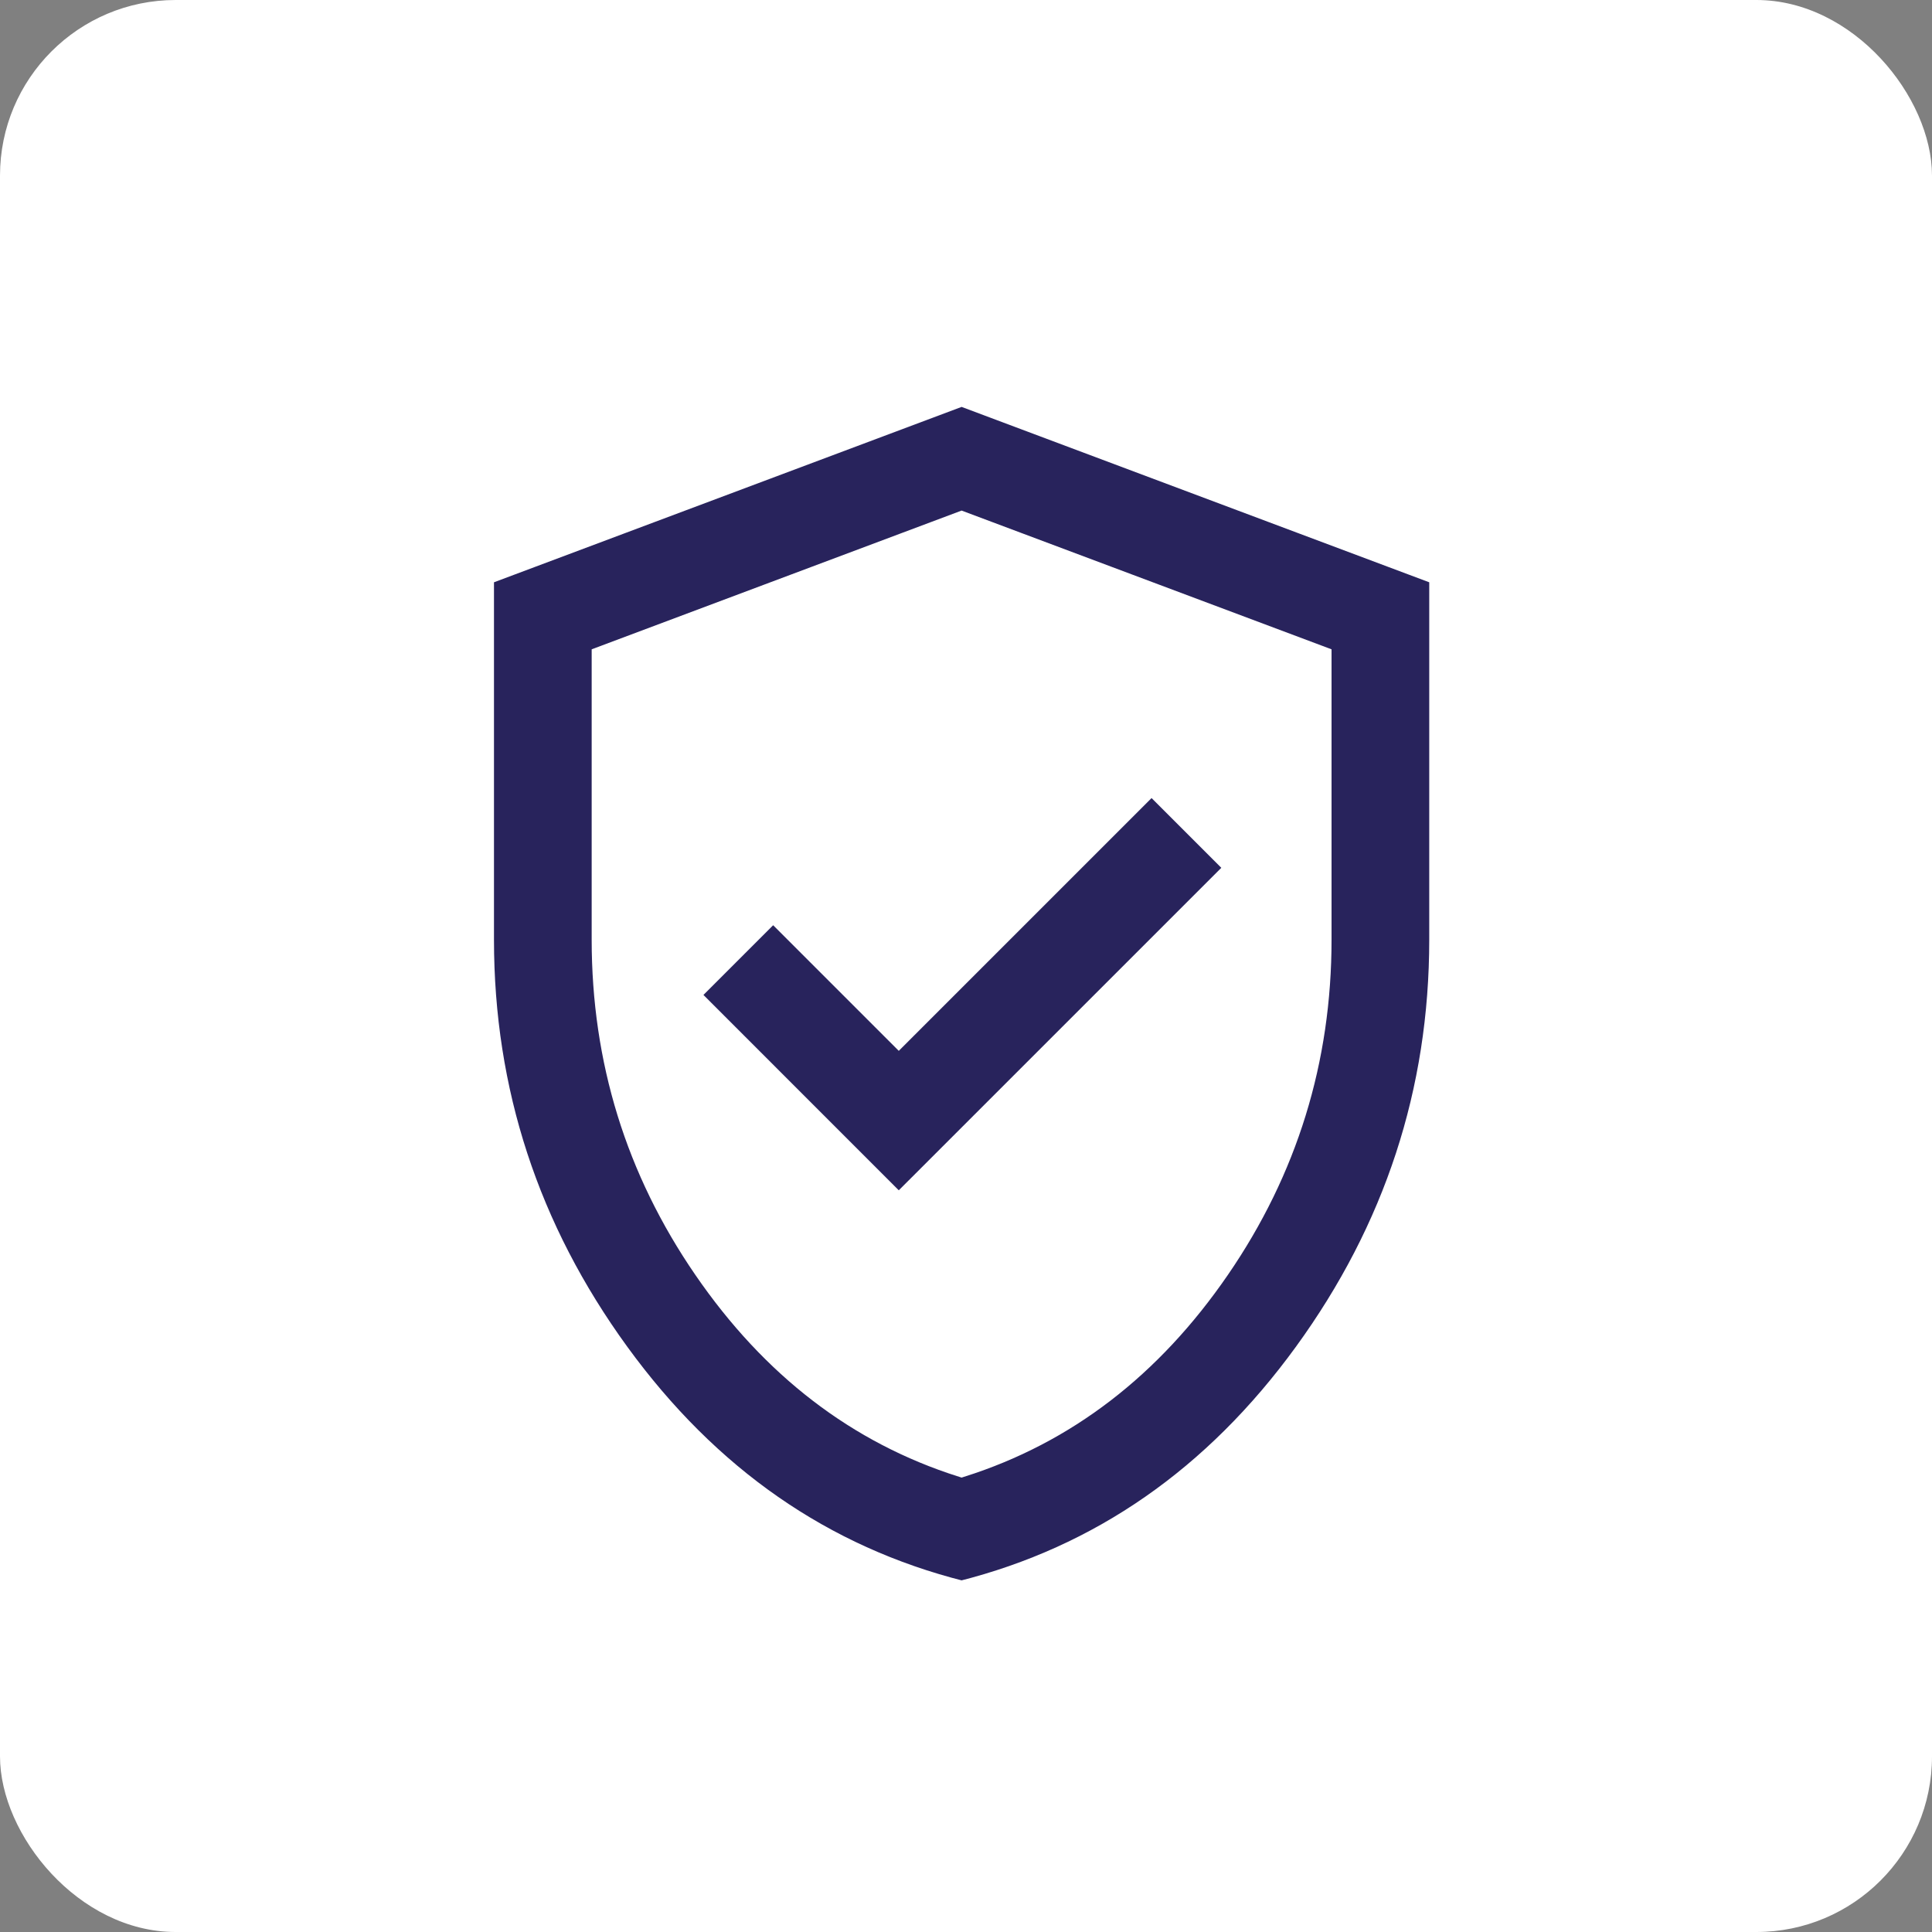
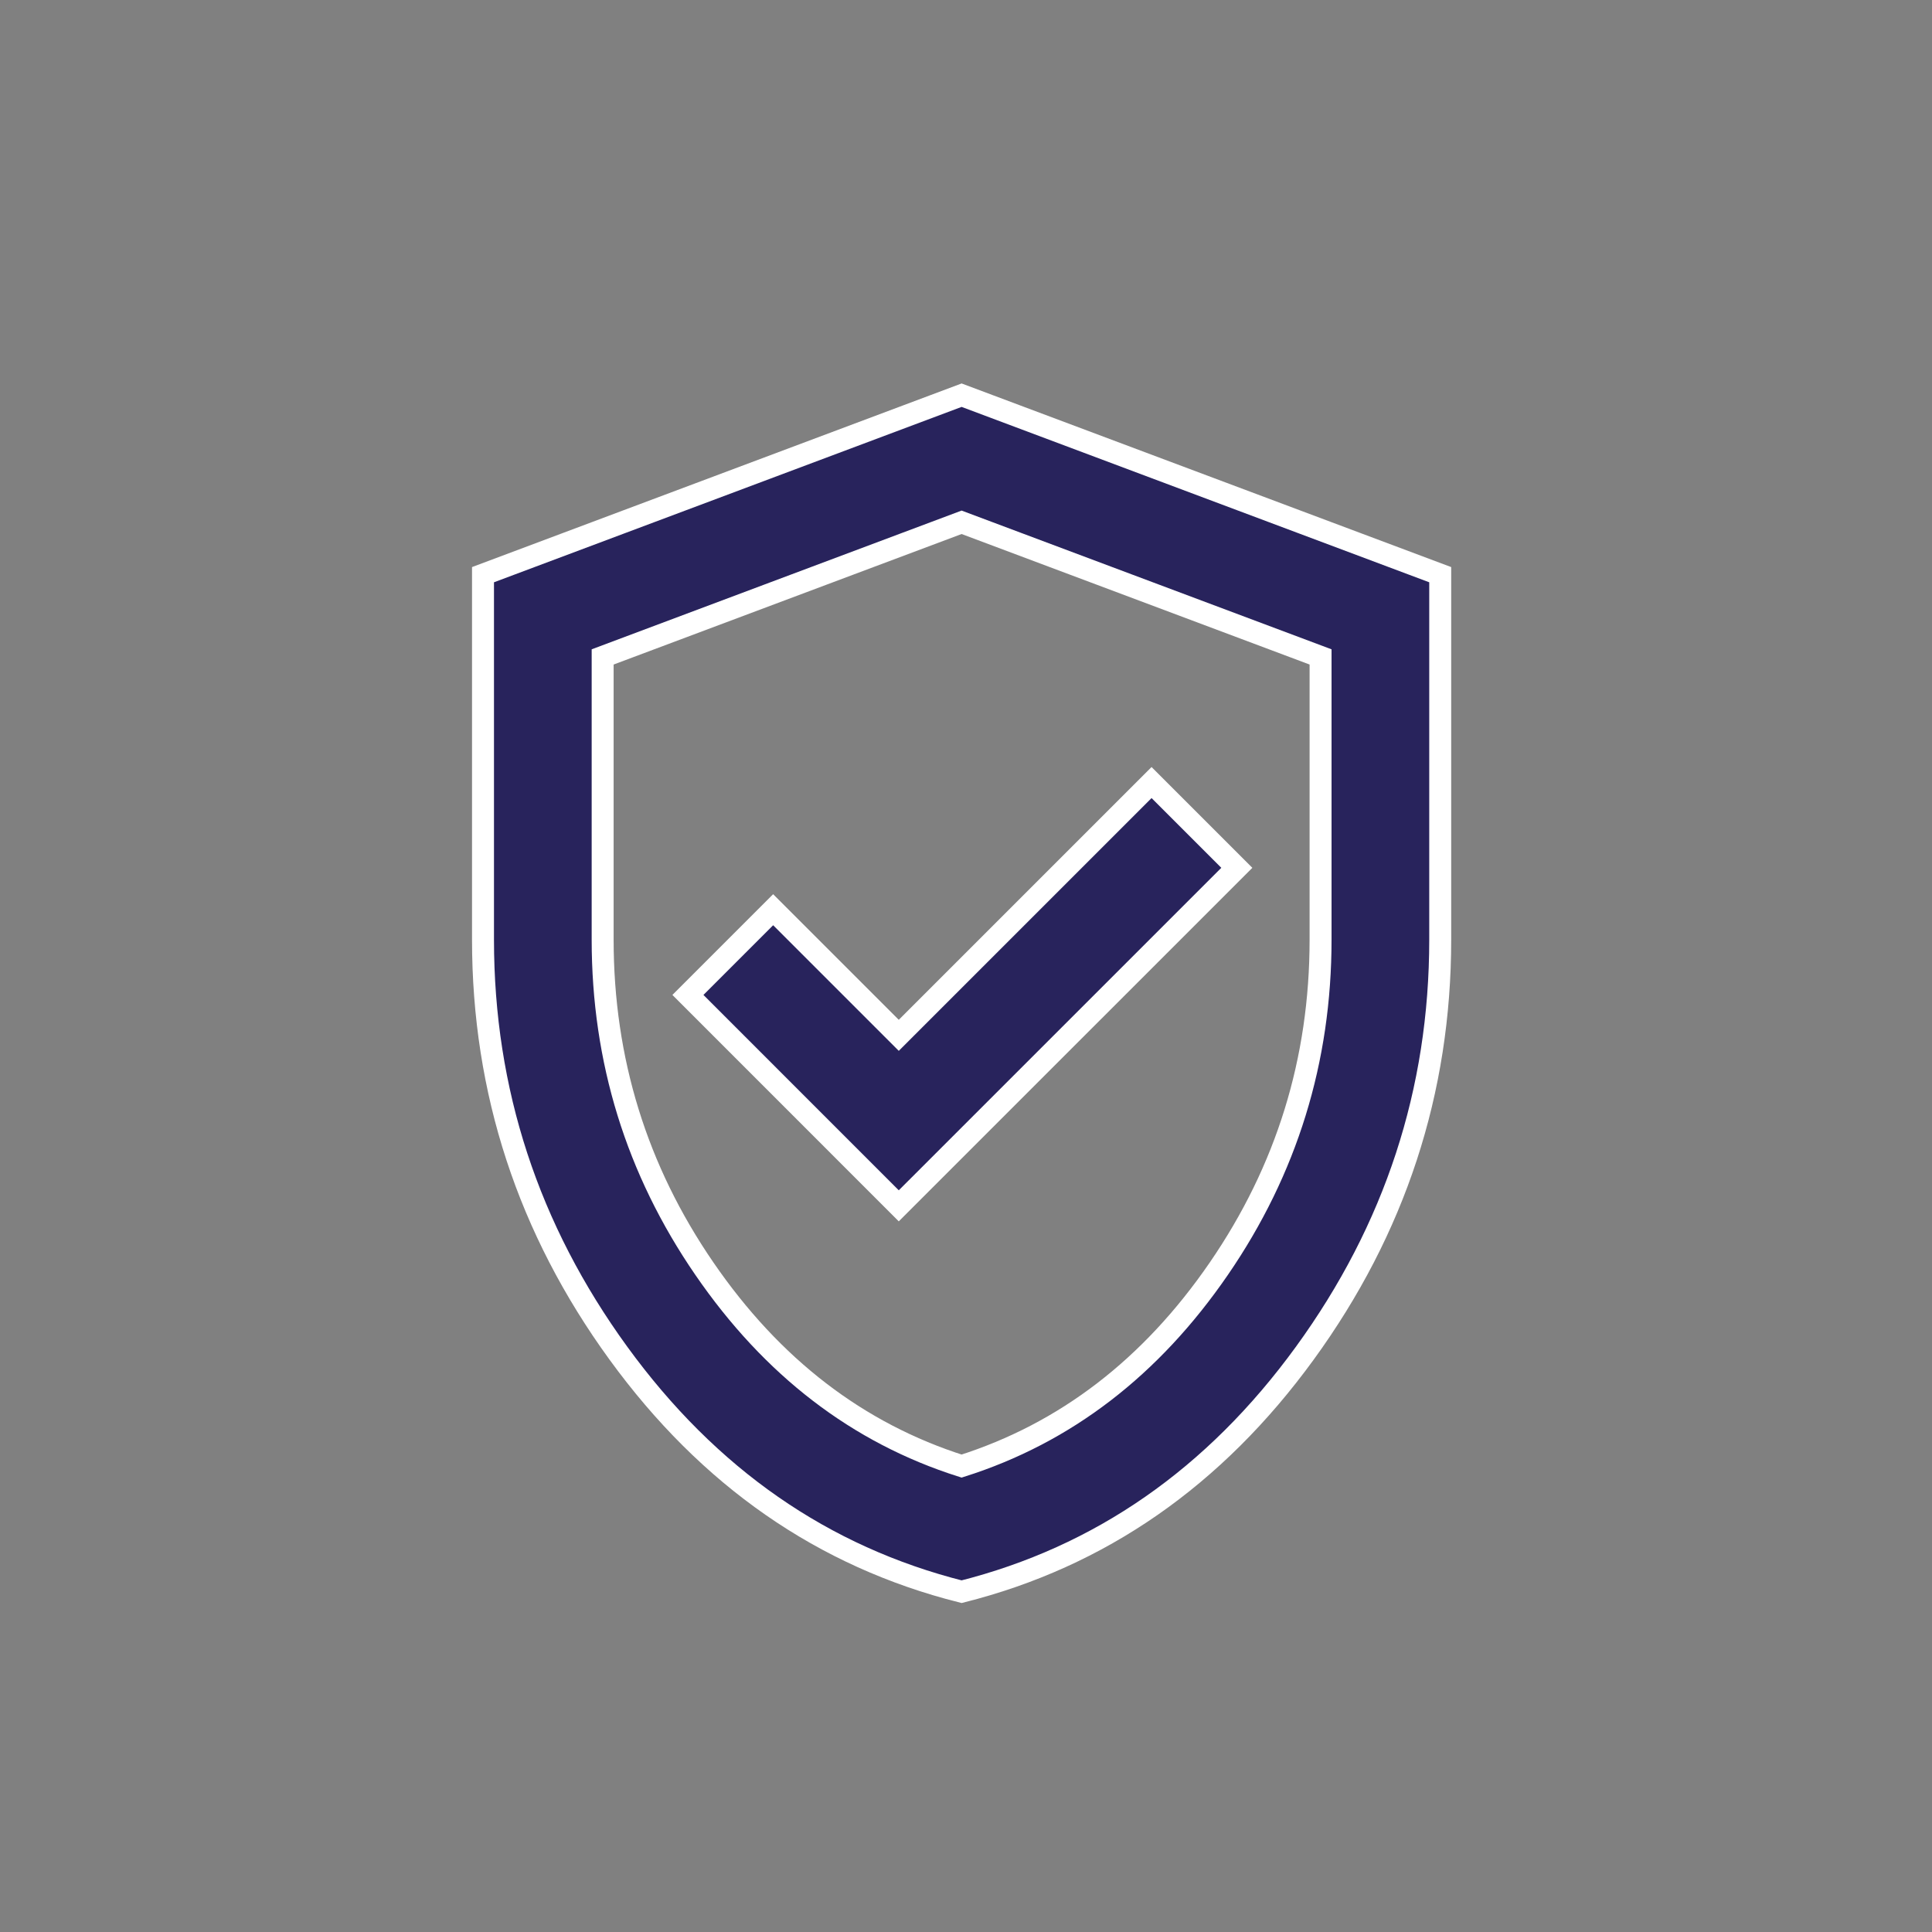
<svg xmlns="http://www.w3.org/2000/svg" width="44" height="44" viewBox="0 0 44 44" fill="none">
  <rect x="0" y="0" width="44" height="44" fill="#808080" stroke="none" />
-   <rect width="44" height="44" rx="4" fill="white" />
  <path d="M20.469 27.462L28.168 19.764L26.226 17.822L20.469 23.579L17.608 20.718L15.667 22.659L20.469 27.462ZM21.9 36.25C18.744 35.455 16.138 33.644 14.083 30.817C12.028 27.99 11 24.85 11 21.399V13.088L21.9 9L32.8 13.088V21.399C32.8 24.85 31.772 27.99 29.717 30.817C27.662 33.644 25.056 35.455 21.9 36.25ZM21.9 33.389C24.262 32.639 26.215 31.141 27.759 28.892C29.303 26.644 30.075 24.146 30.075 21.399V14.961L21.9 11.895L13.725 14.961V21.399C13.725 24.146 14.497 26.644 16.041 28.892C17.585 31.141 19.538 32.639 21.9 33.389Z" fill="#28235C" stroke="white" stroke-width="0.5" />
</svg>